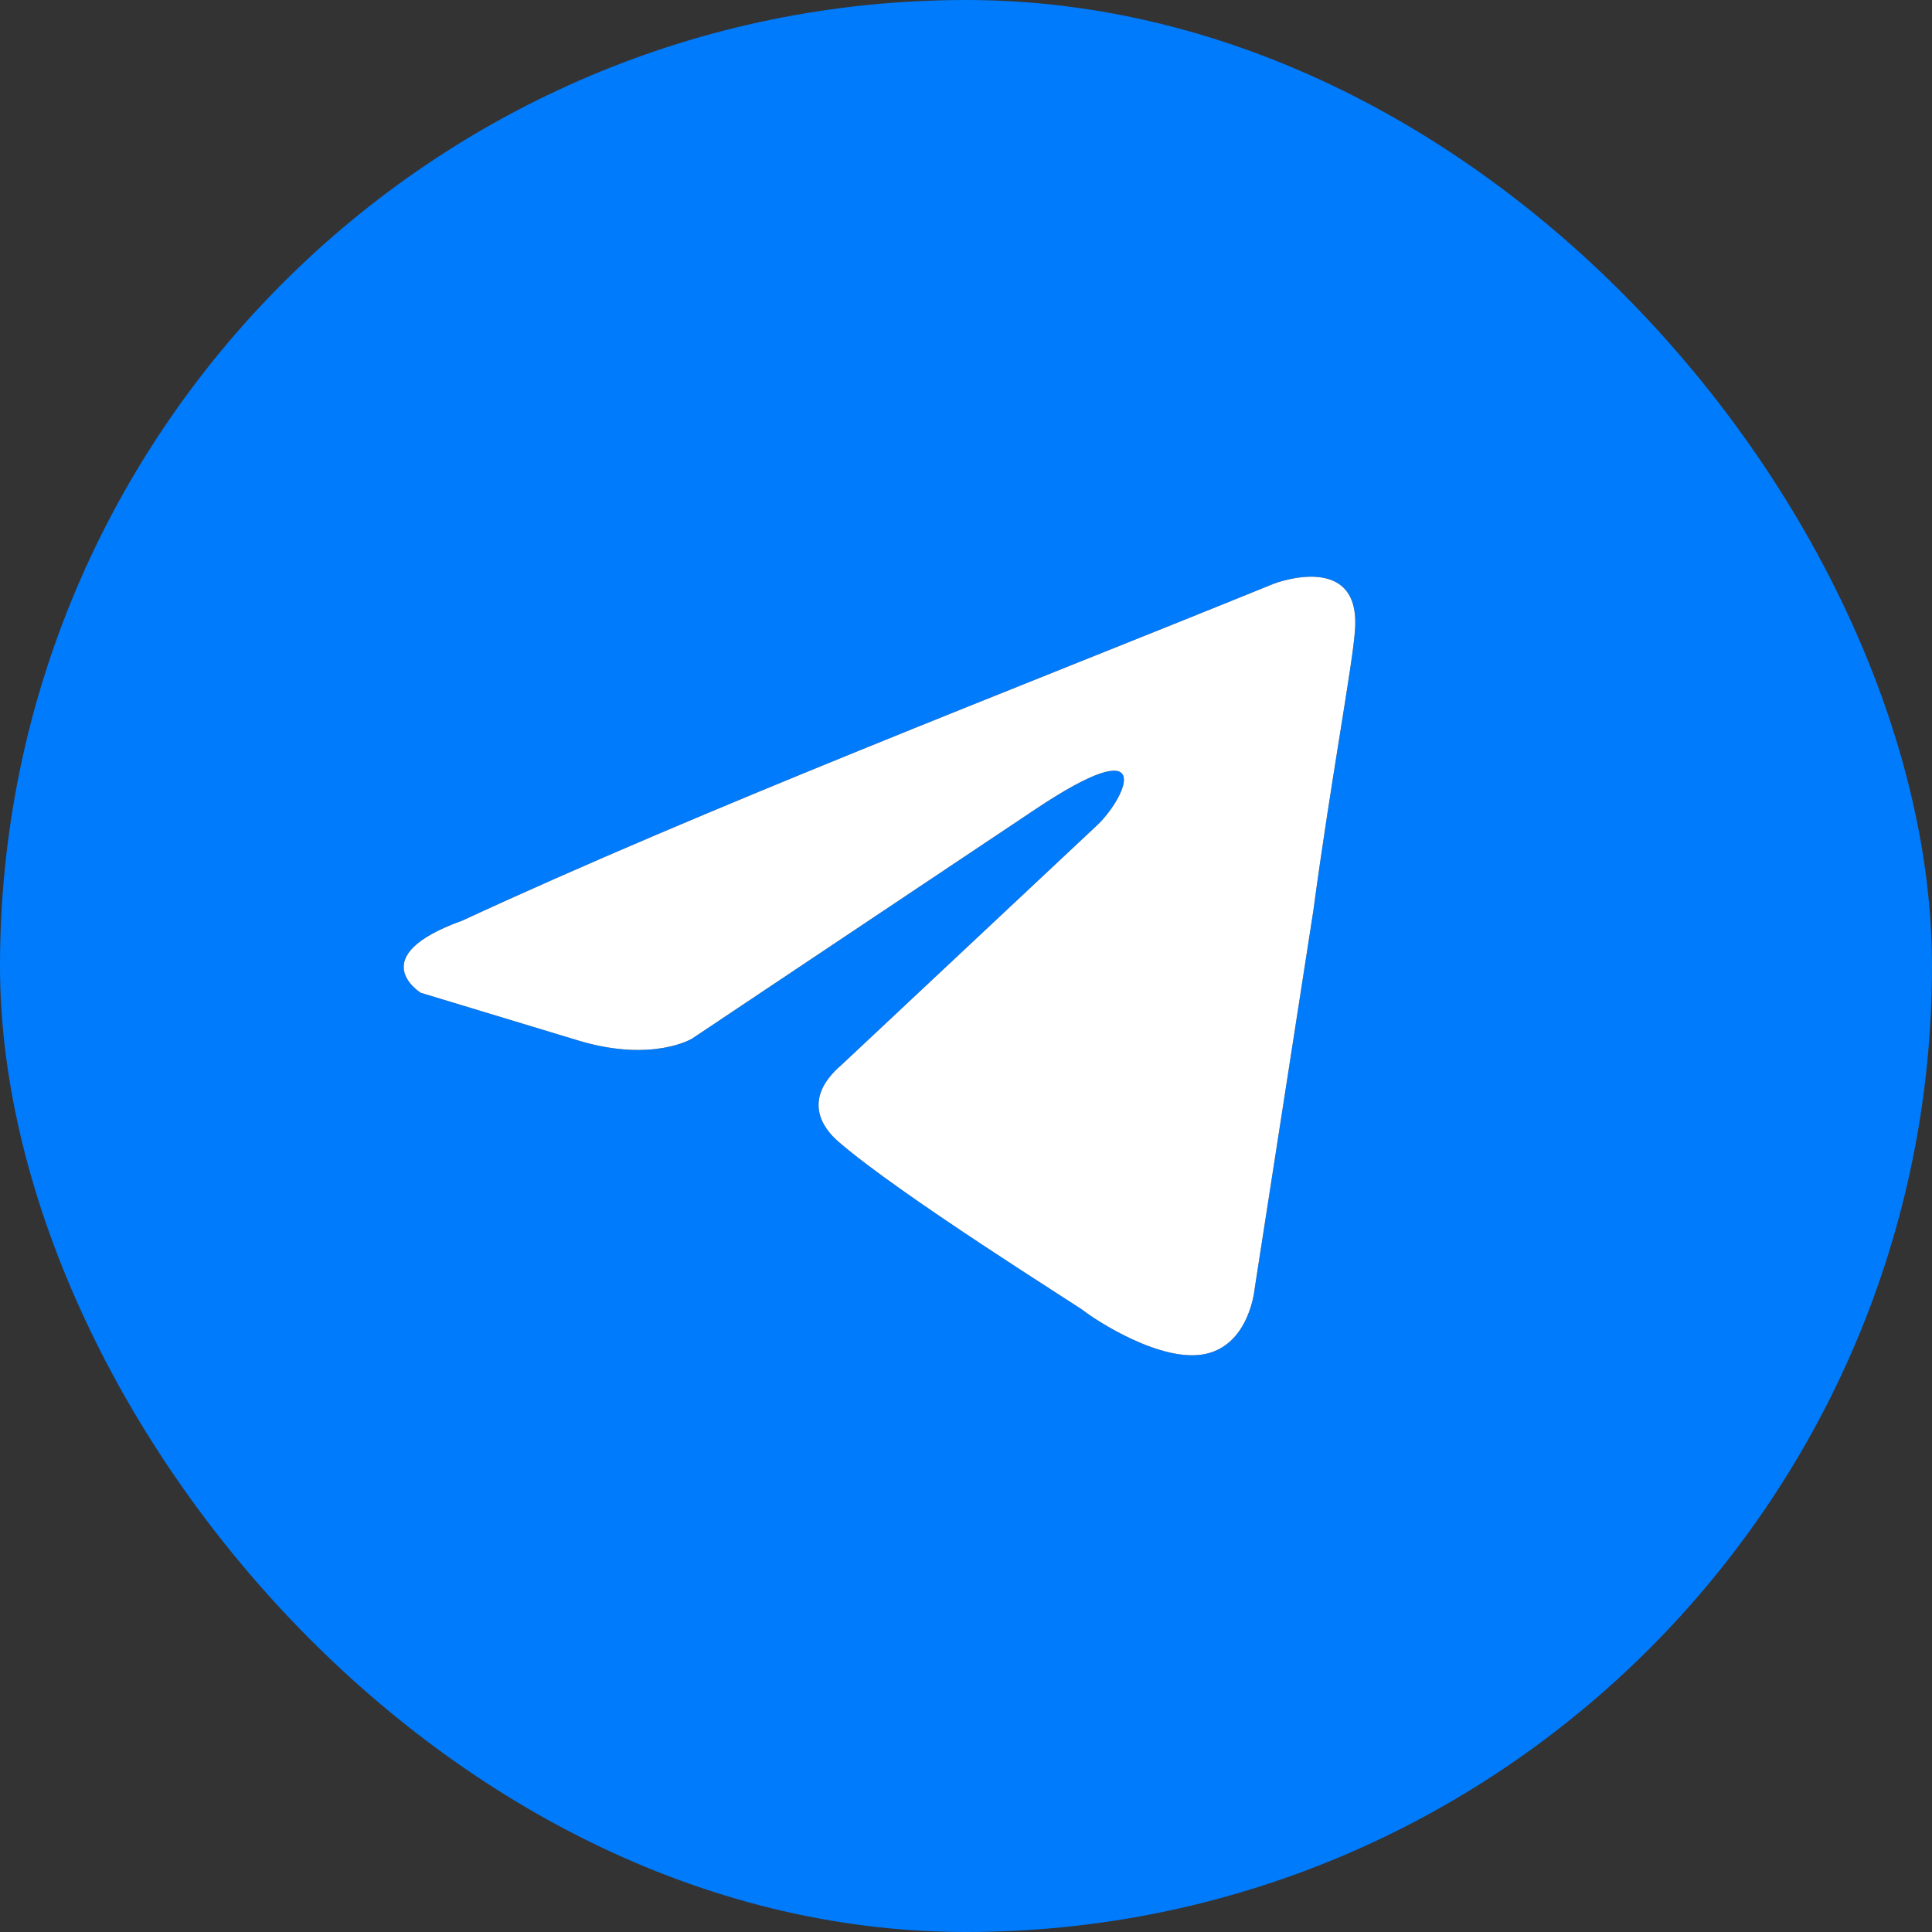
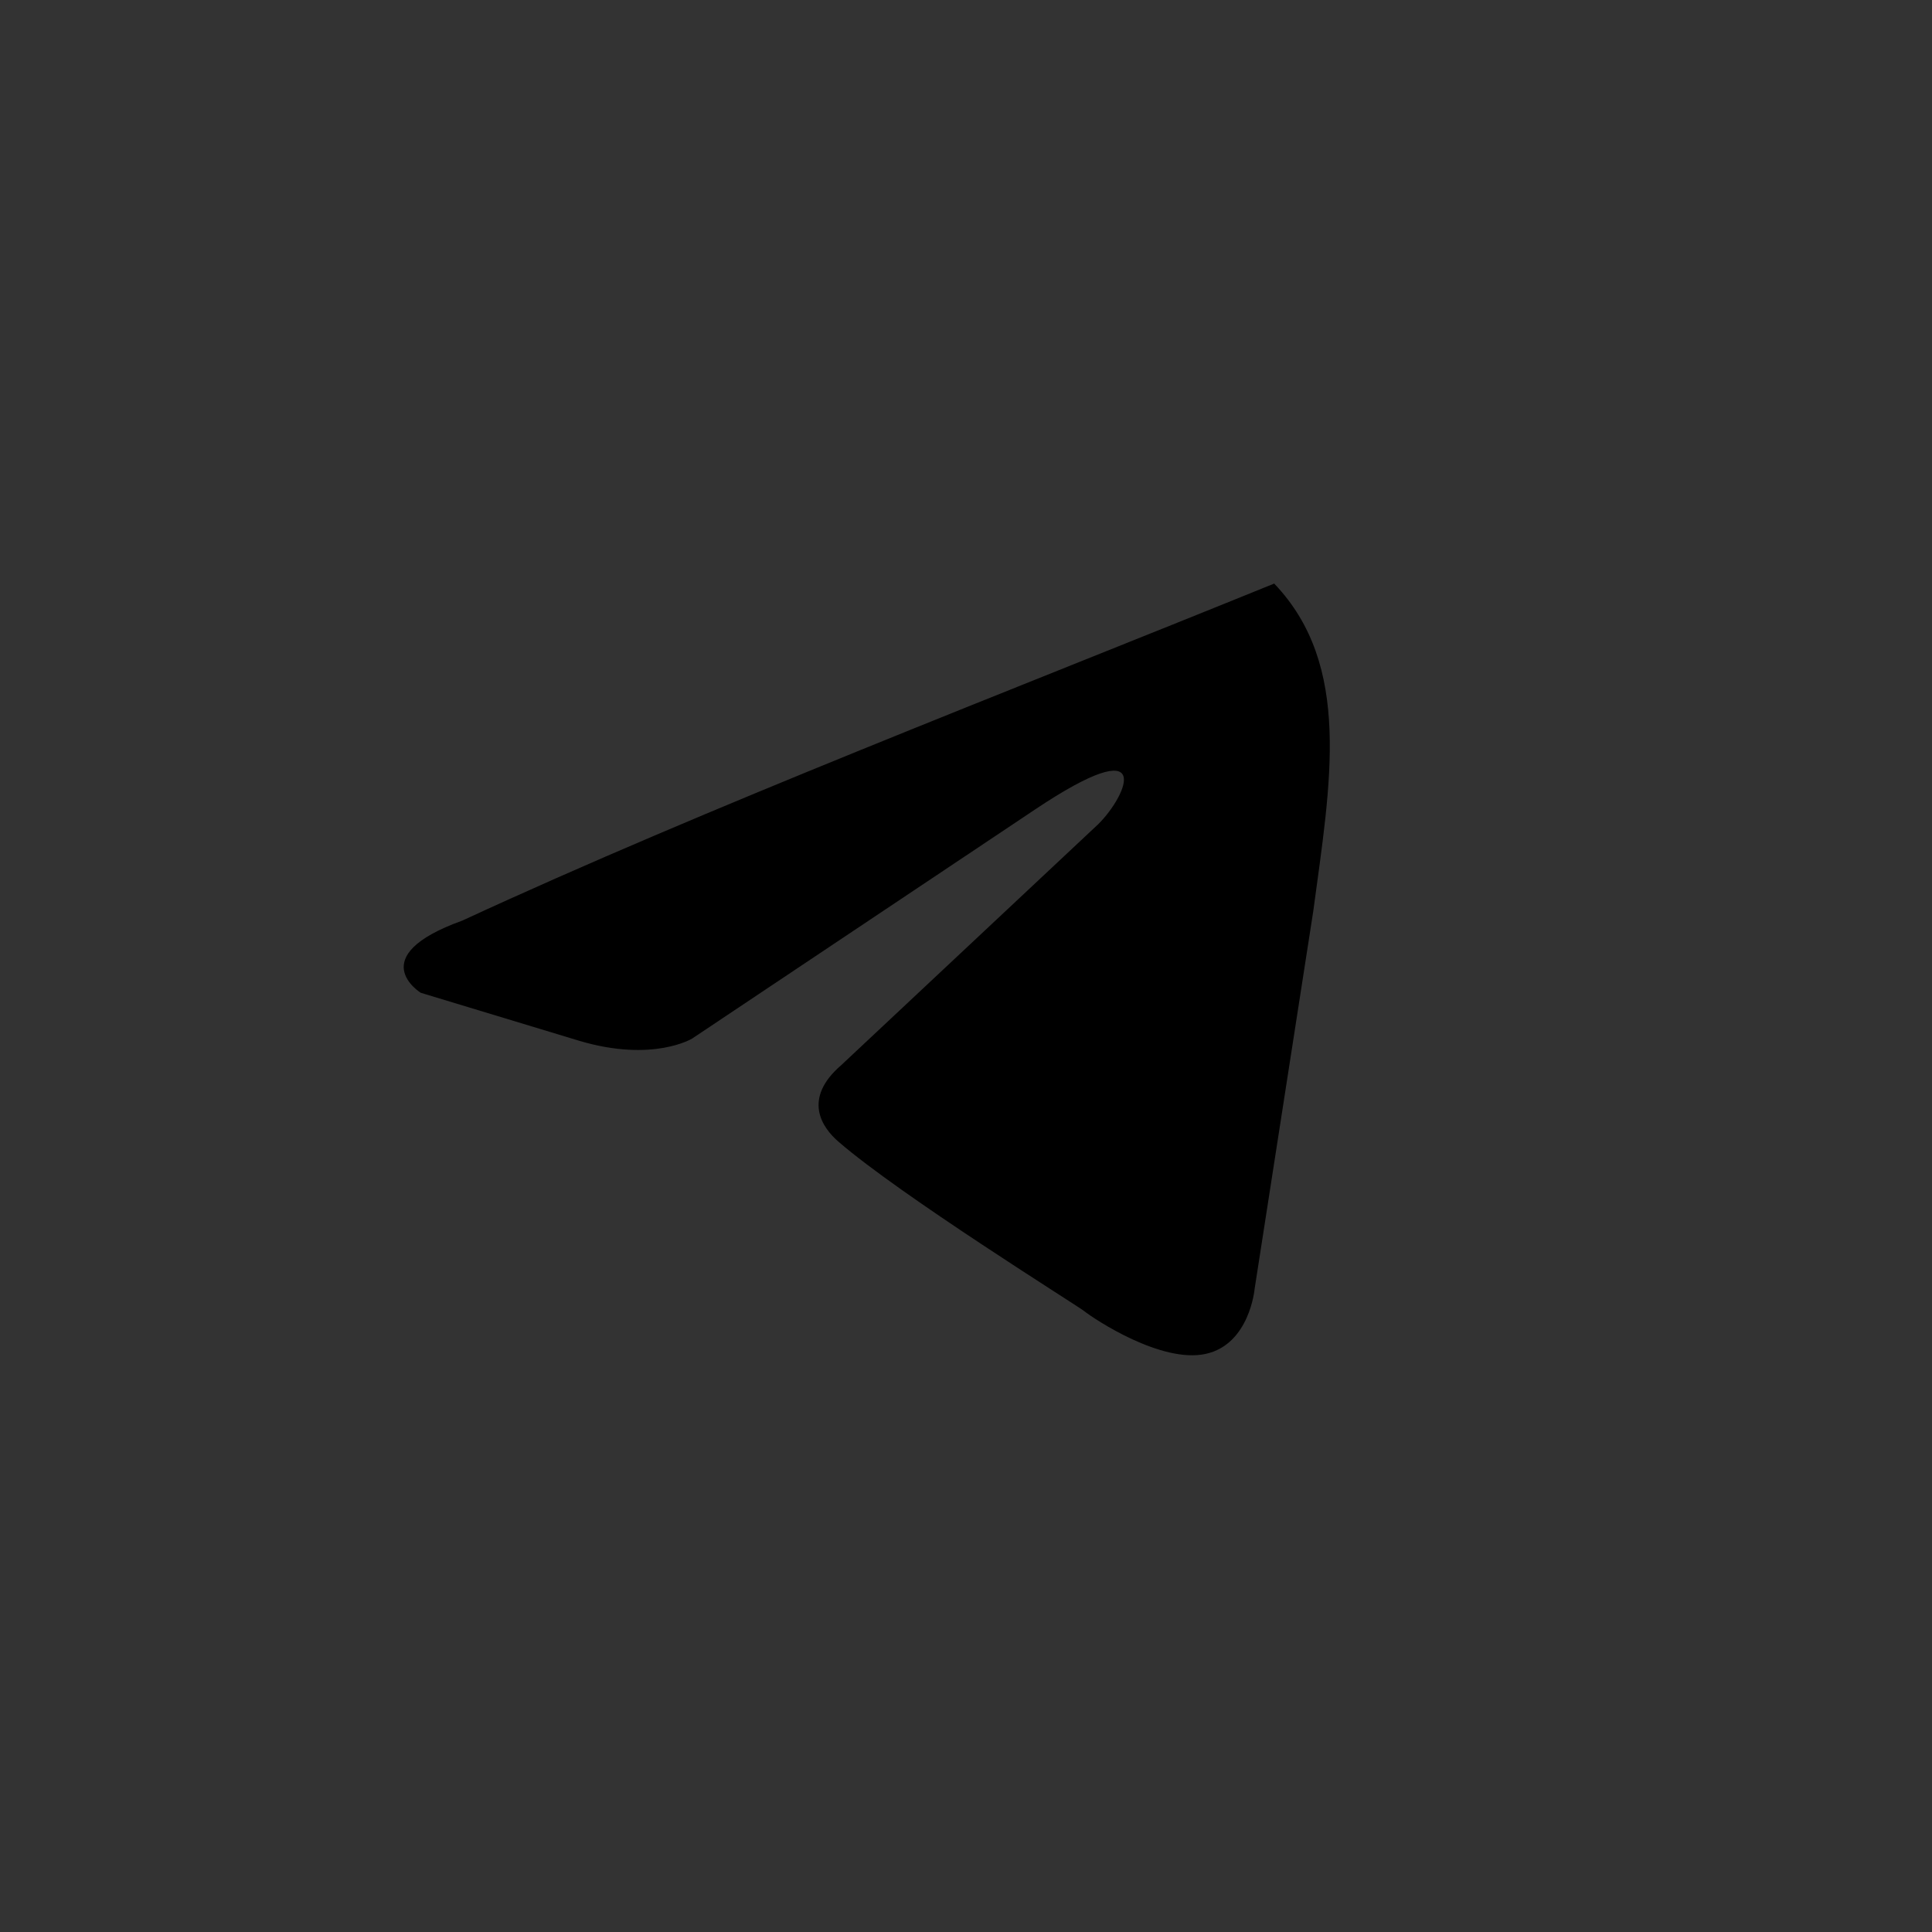
<svg xmlns="http://www.w3.org/2000/svg" width="67" height="67" viewBox="0 0 67 67" fill="none">
  <rect x="0" y="0" width="67" height="67" fill="#333333" stroke="none" />
-   <rect width="67" height="67" rx="33.5" fill="#007BFC" />
-   <path d="M44.188 20.238C44.188 20.238 47.24 19.07 46.985 21.908C46.901 23.076 46.138 27.167 45.544 31.591L43.509 44.698C43.509 44.698 43.339 46.618 41.812 46.952C40.287 47.285 37.997 45.783 37.573 45.449C37.233 45.199 31.213 41.442 29.093 39.606C28.499 39.104 27.82 38.103 29.178 36.934L38.082 28.586C39.099 27.583 40.117 25.246 35.877 28.084L24.005 36.015C24.005 36.015 22.648 36.85 20.105 36.099L14.592 34.429C14.592 34.429 12.557 33.177 16.034 31.925C24.514 28.001 34.944 23.994 44.187 20.238" fill="black" />
-   <path d="M44.188 20.238C44.188 20.238 47.24 19.07 46.985 21.908C46.901 23.076 46.138 27.167 45.544 31.591L43.509 44.698C43.509 44.698 43.339 46.618 41.812 46.952C40.287 47.285 37.997 45.783 37.573 45.449C37.233 45.199 31.213 41.442 29.093 39.606C28.499 39.104 27.82 38.103 29.178 36.934L38.082 28.586C39.099 27.583 40.117 25.246 35.877 28.084L24.005 36.015C24.005 36.015 22.648 36.85 20.105 36.099L14.592 34.429C14.592 34.429 12.557 33.177 16.034 31.925C24.514 28.001 34.944 23.994 44.187 20.238" fill="white" />
+   <path d="M44.188 20.238C46.901 23.076 46.138 27.167 45.544 31.591L43.509 44.698C43.509 44.698 43.339 46.618 41.812 46.952C40.287 47.285 37.997 45.783 37.573 45.449C37.233 45.199 31.213 41.442 29.093 39.606C28.499 39.104 27.82 38.103 29.178 36.934L38.082 28.586C39.099 27.583 40.117 25.246 35.877 28.084L24.005 36.015C24.005 36.015 22.648 36.85 20.105 36.099L14.592 34.429C14.592 34.429 12.557 33.177 16.034 31.925C24.514 28.001 34.944 23.994 44.187 20.238" fill="black" />
</svg>